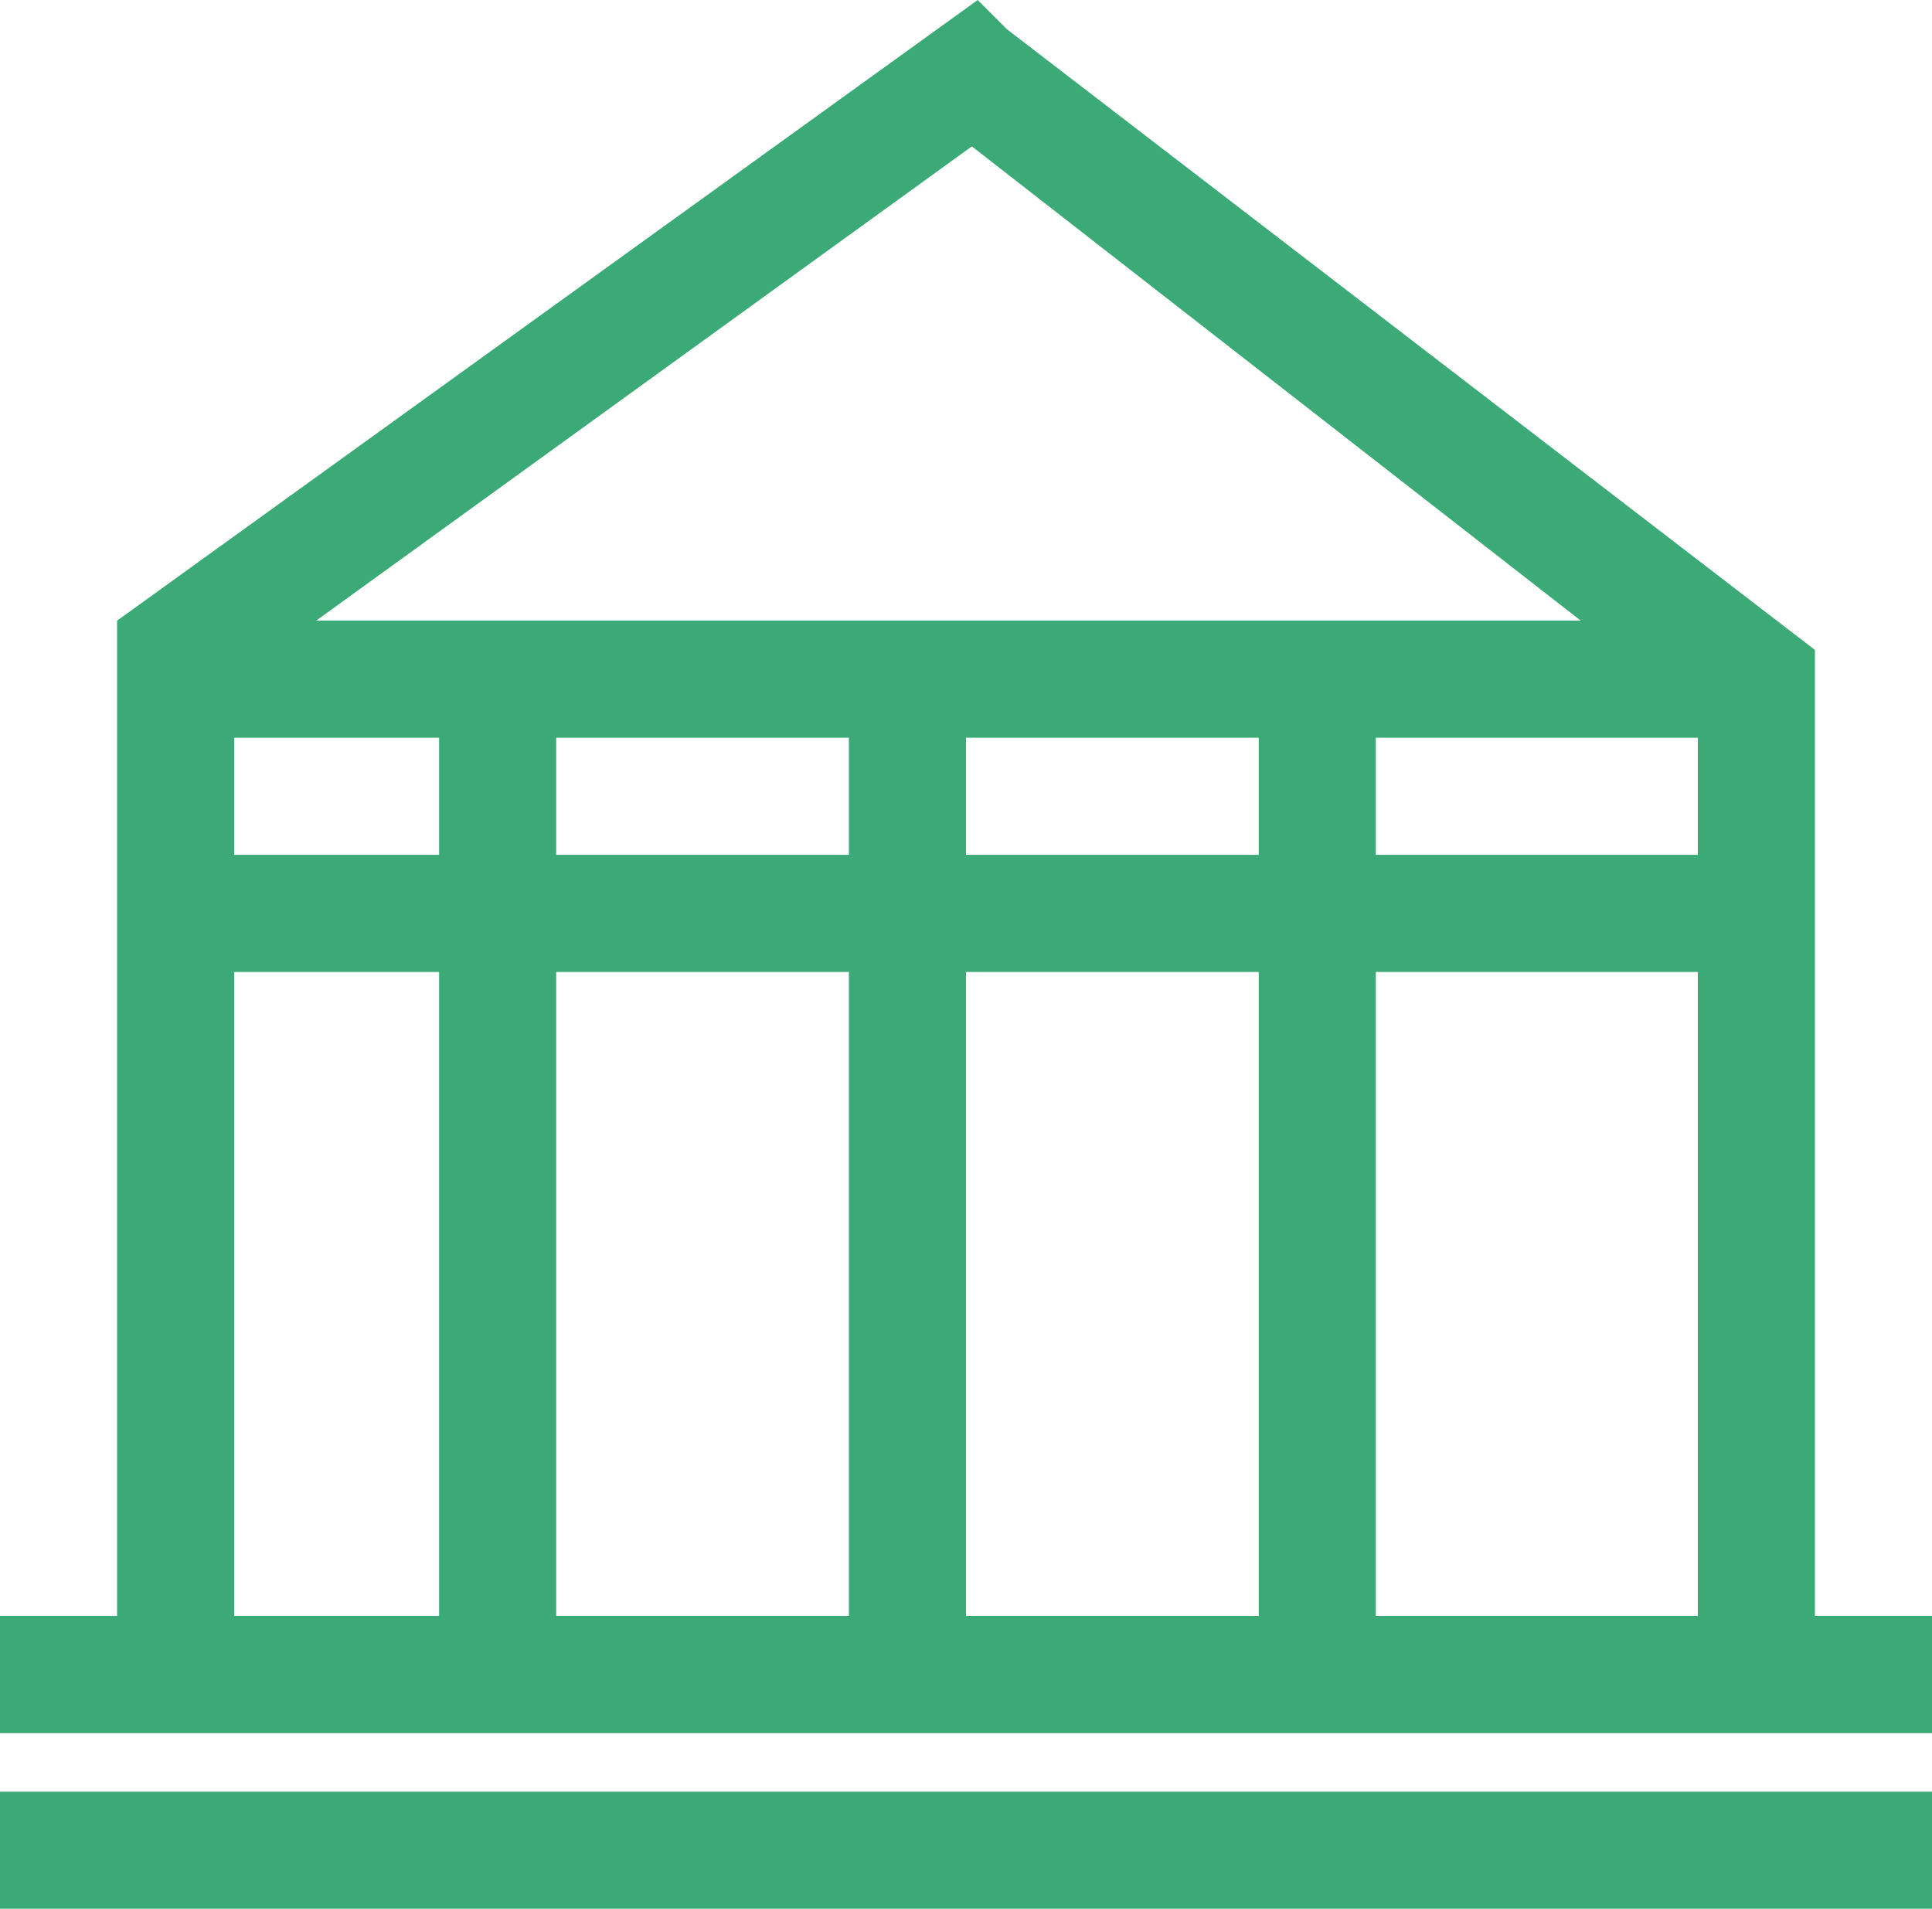
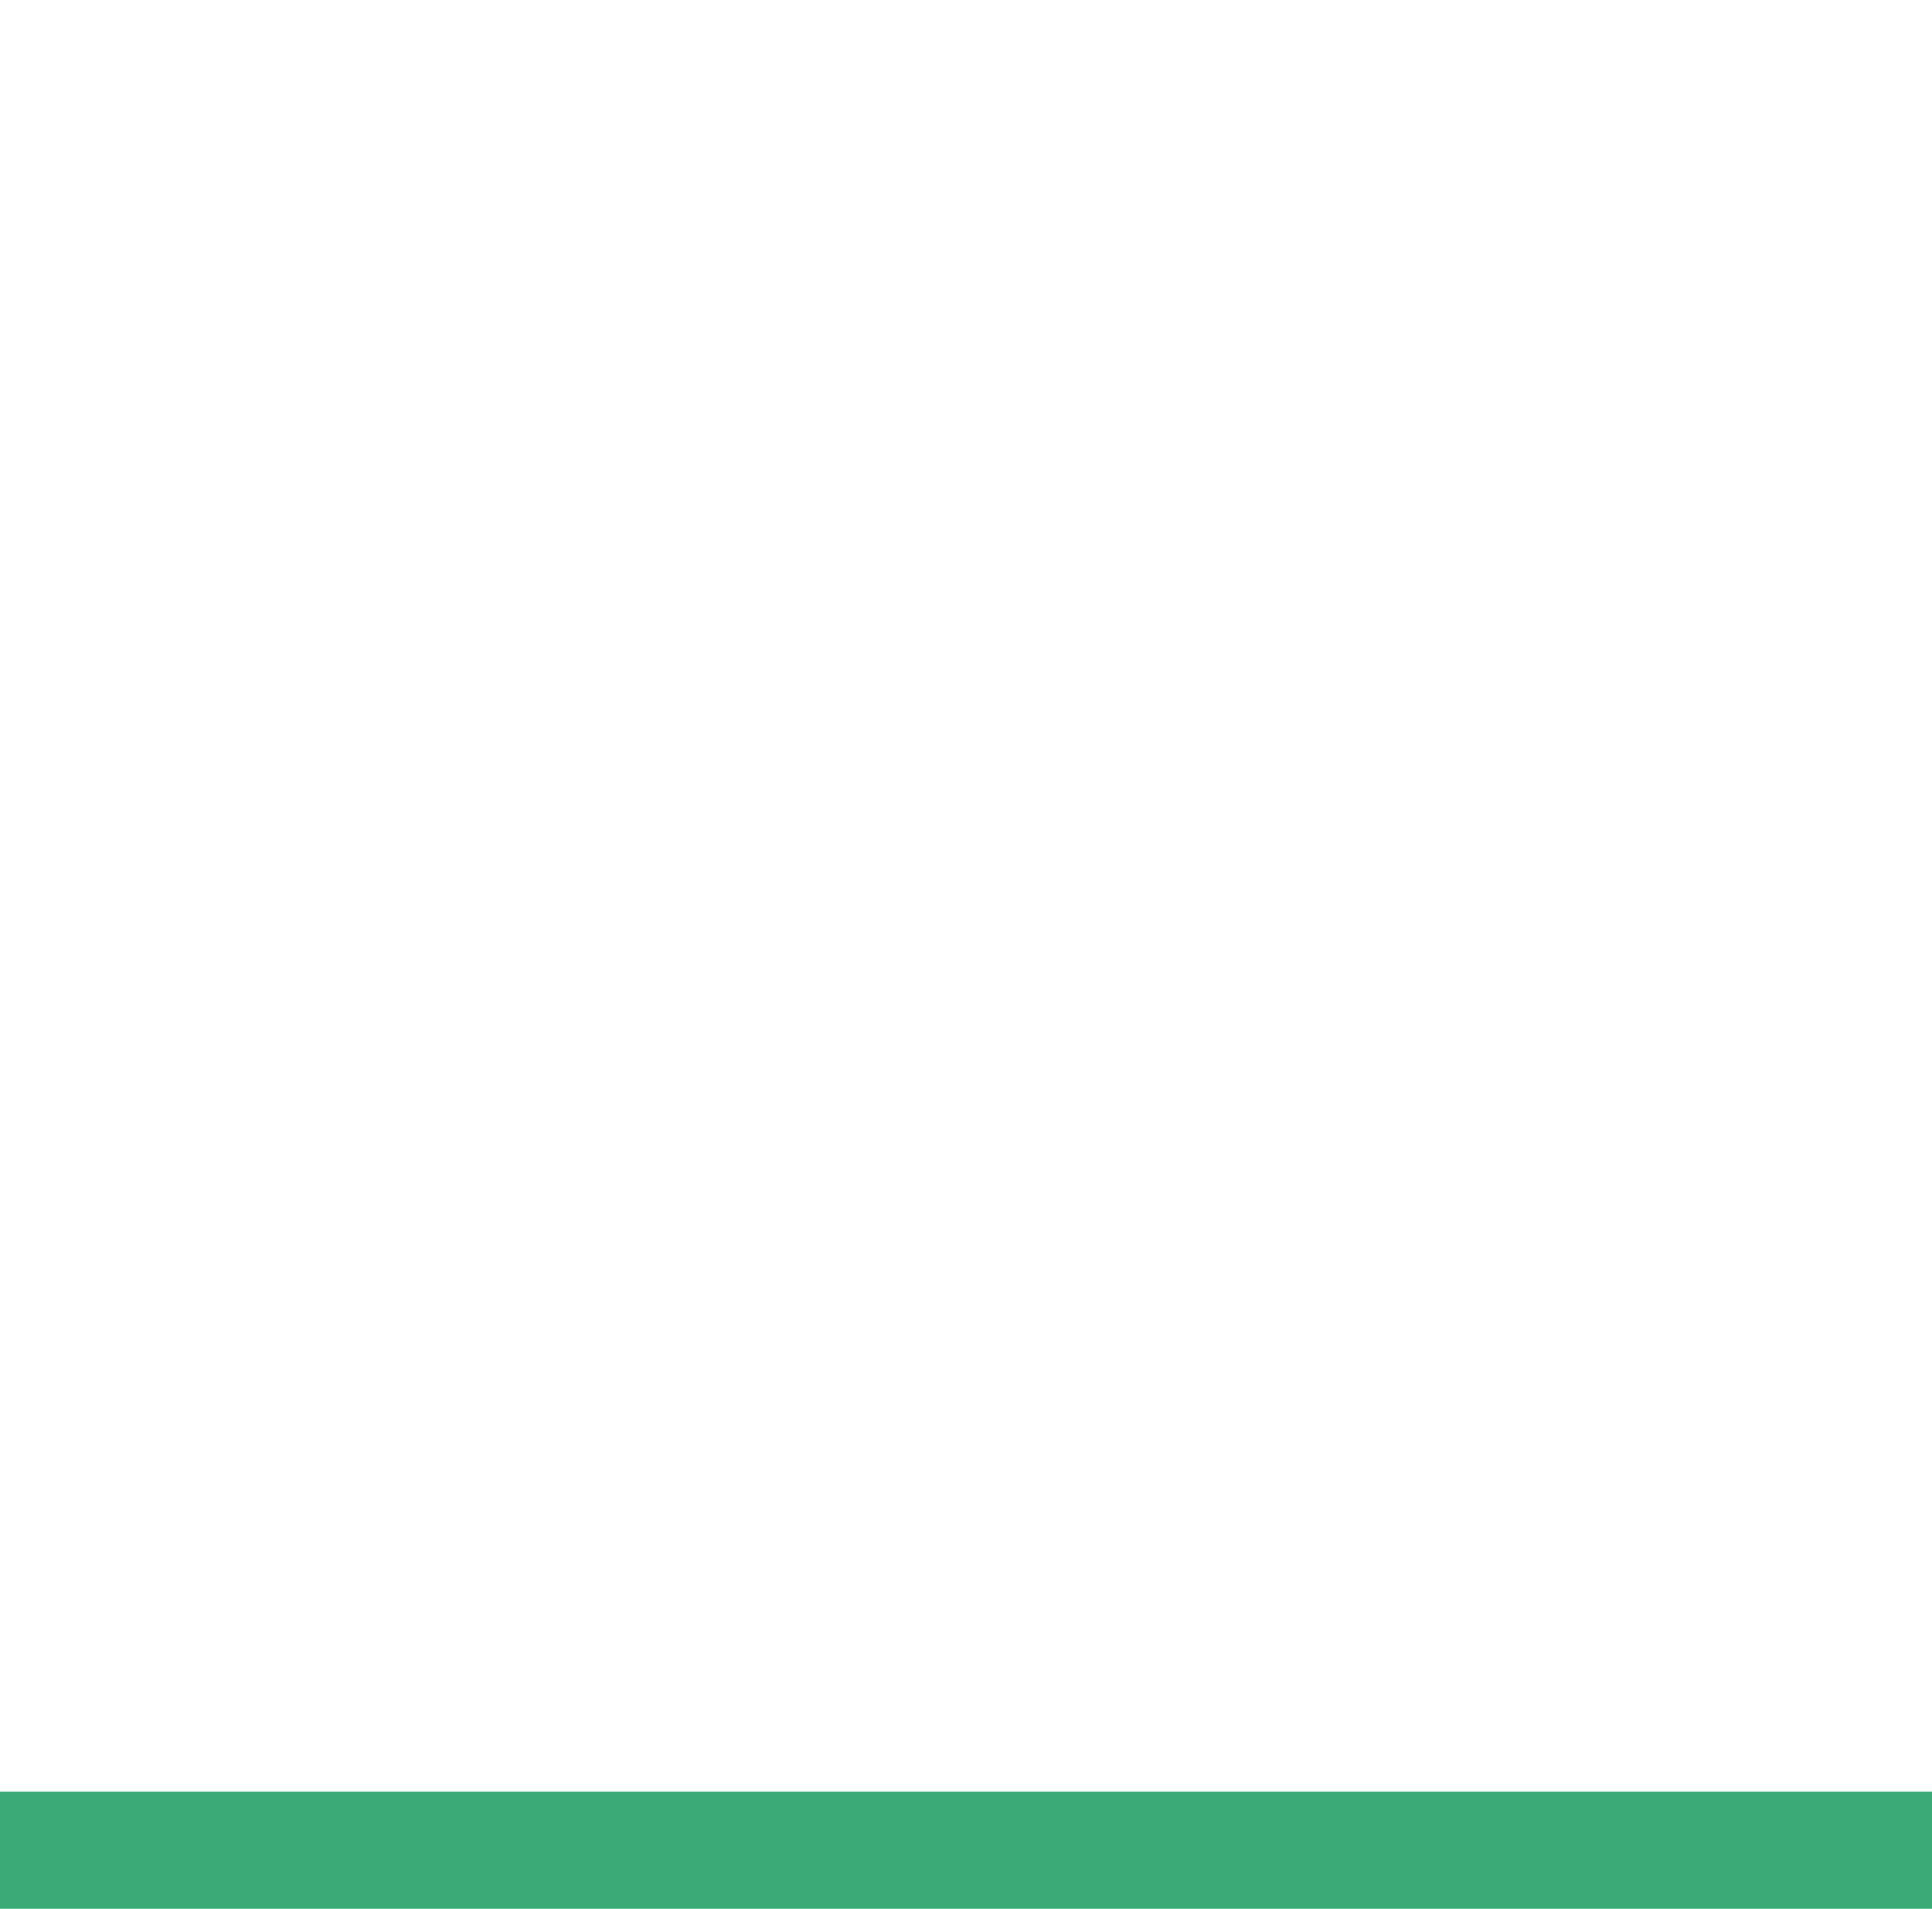
<svg xmlns="http://www.w3.org/2000/svg" id="Calque_1" version="1.1" viewBox="0 0 33 32.6">
  <defs>
    <style>
      .st0 {
        fill: #3baa76;
      }
    </style>
  </defs>
  <rect class="st0" y="30.6" width="33" height="2" />
-   <path class="st0" d="M31,27.6V11.1h0L17.2.5,16.7,0,2,10.6h0s0,0,0,0v17H0v2h33v-2h-2ZM16.6,2.5l10.4,8.1H5.4L16.6,2.5ZM7.5,27.6h-3.5v-11h3.5v11ZM7.5,14.6h-3.5v-2h3.5v2ZM14.5,27.6h-5v-11h5v11ZM14.5,14.6h-5v-2h5v2ZM21.5,27.6h-5v-11h5v11ZM21.5,14.6h-5v-2h5v2ZM29,27.6h-5.5v-11h5.5v11ZM29,14.6h-5.5v-2h5.5v2Z" />
</svg>